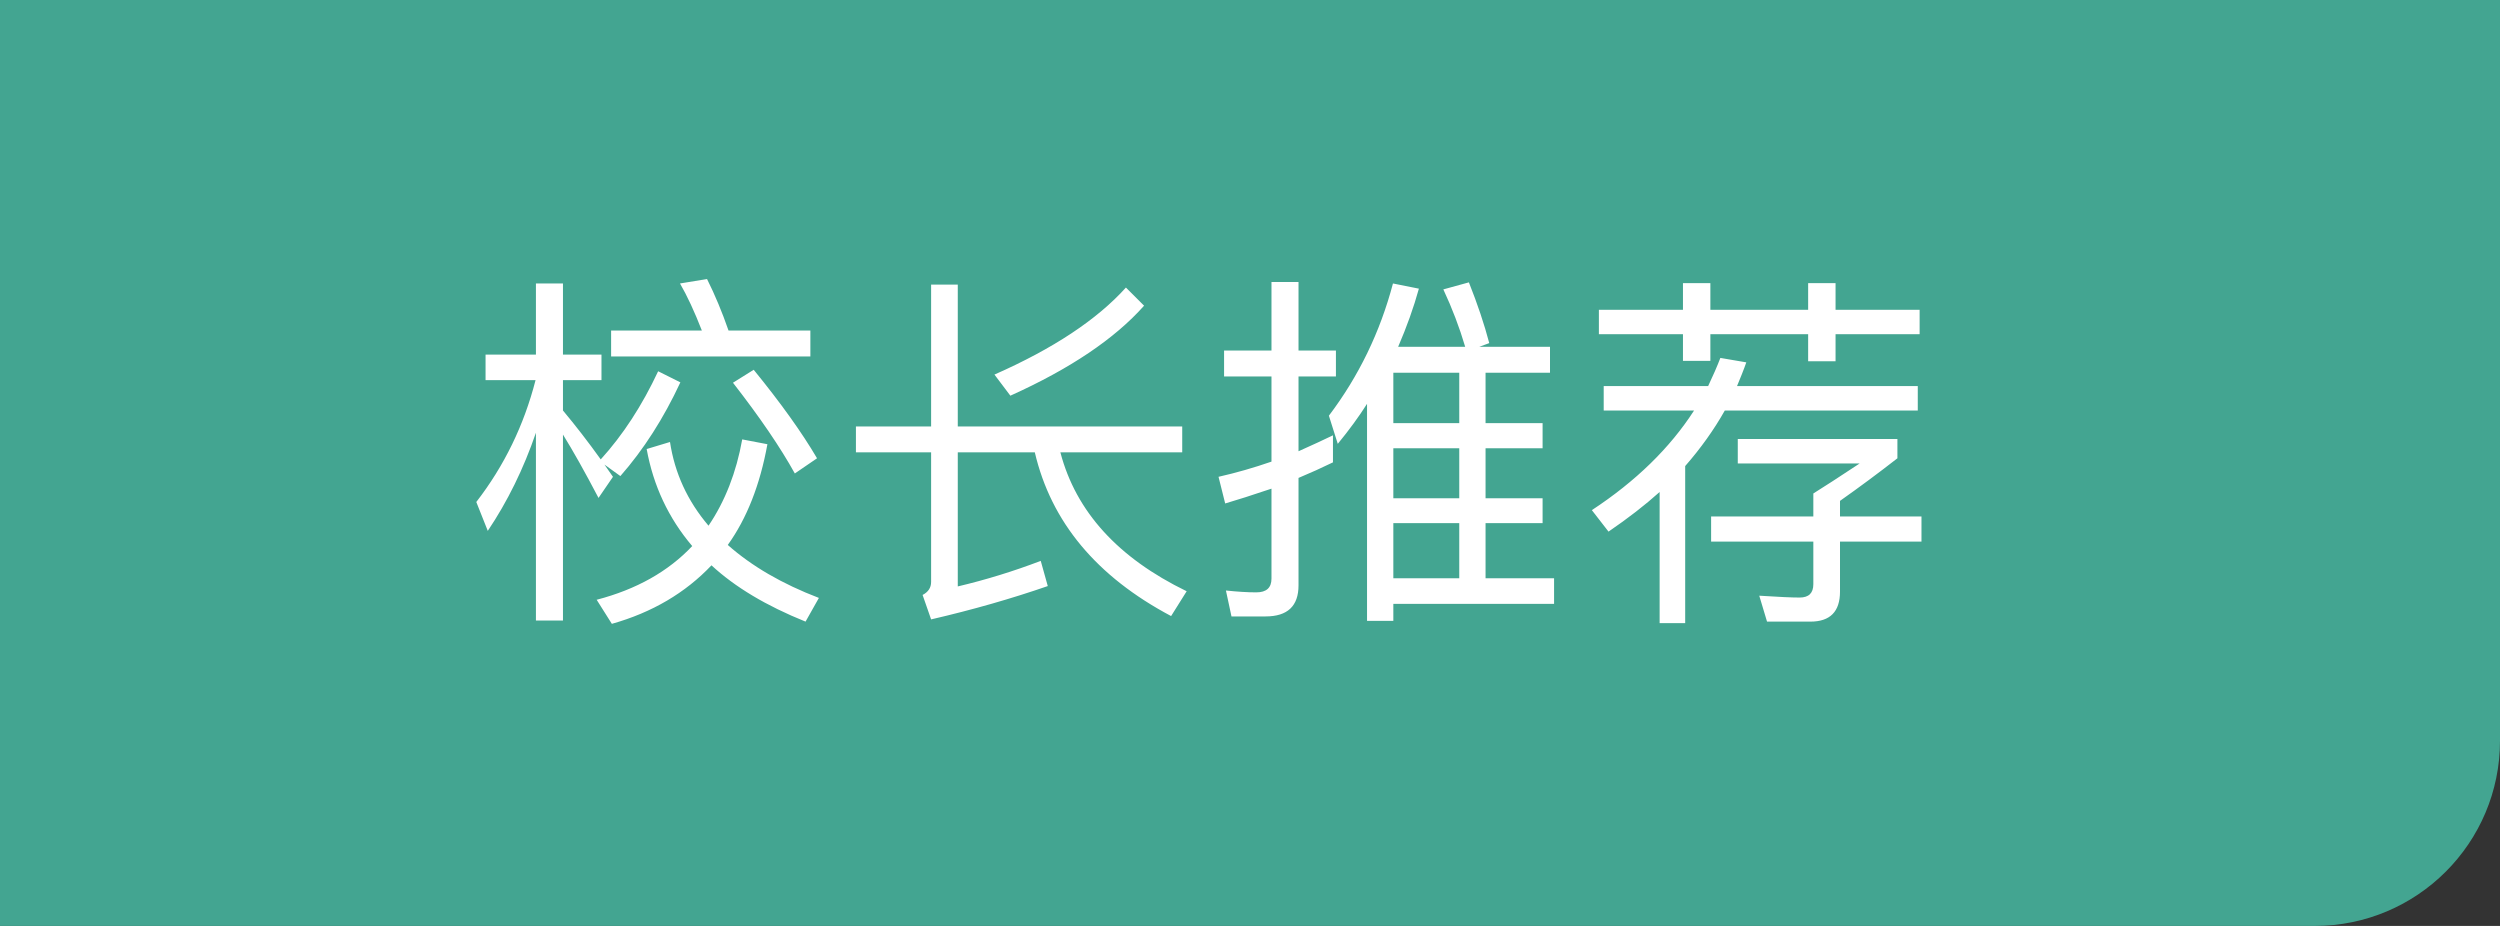
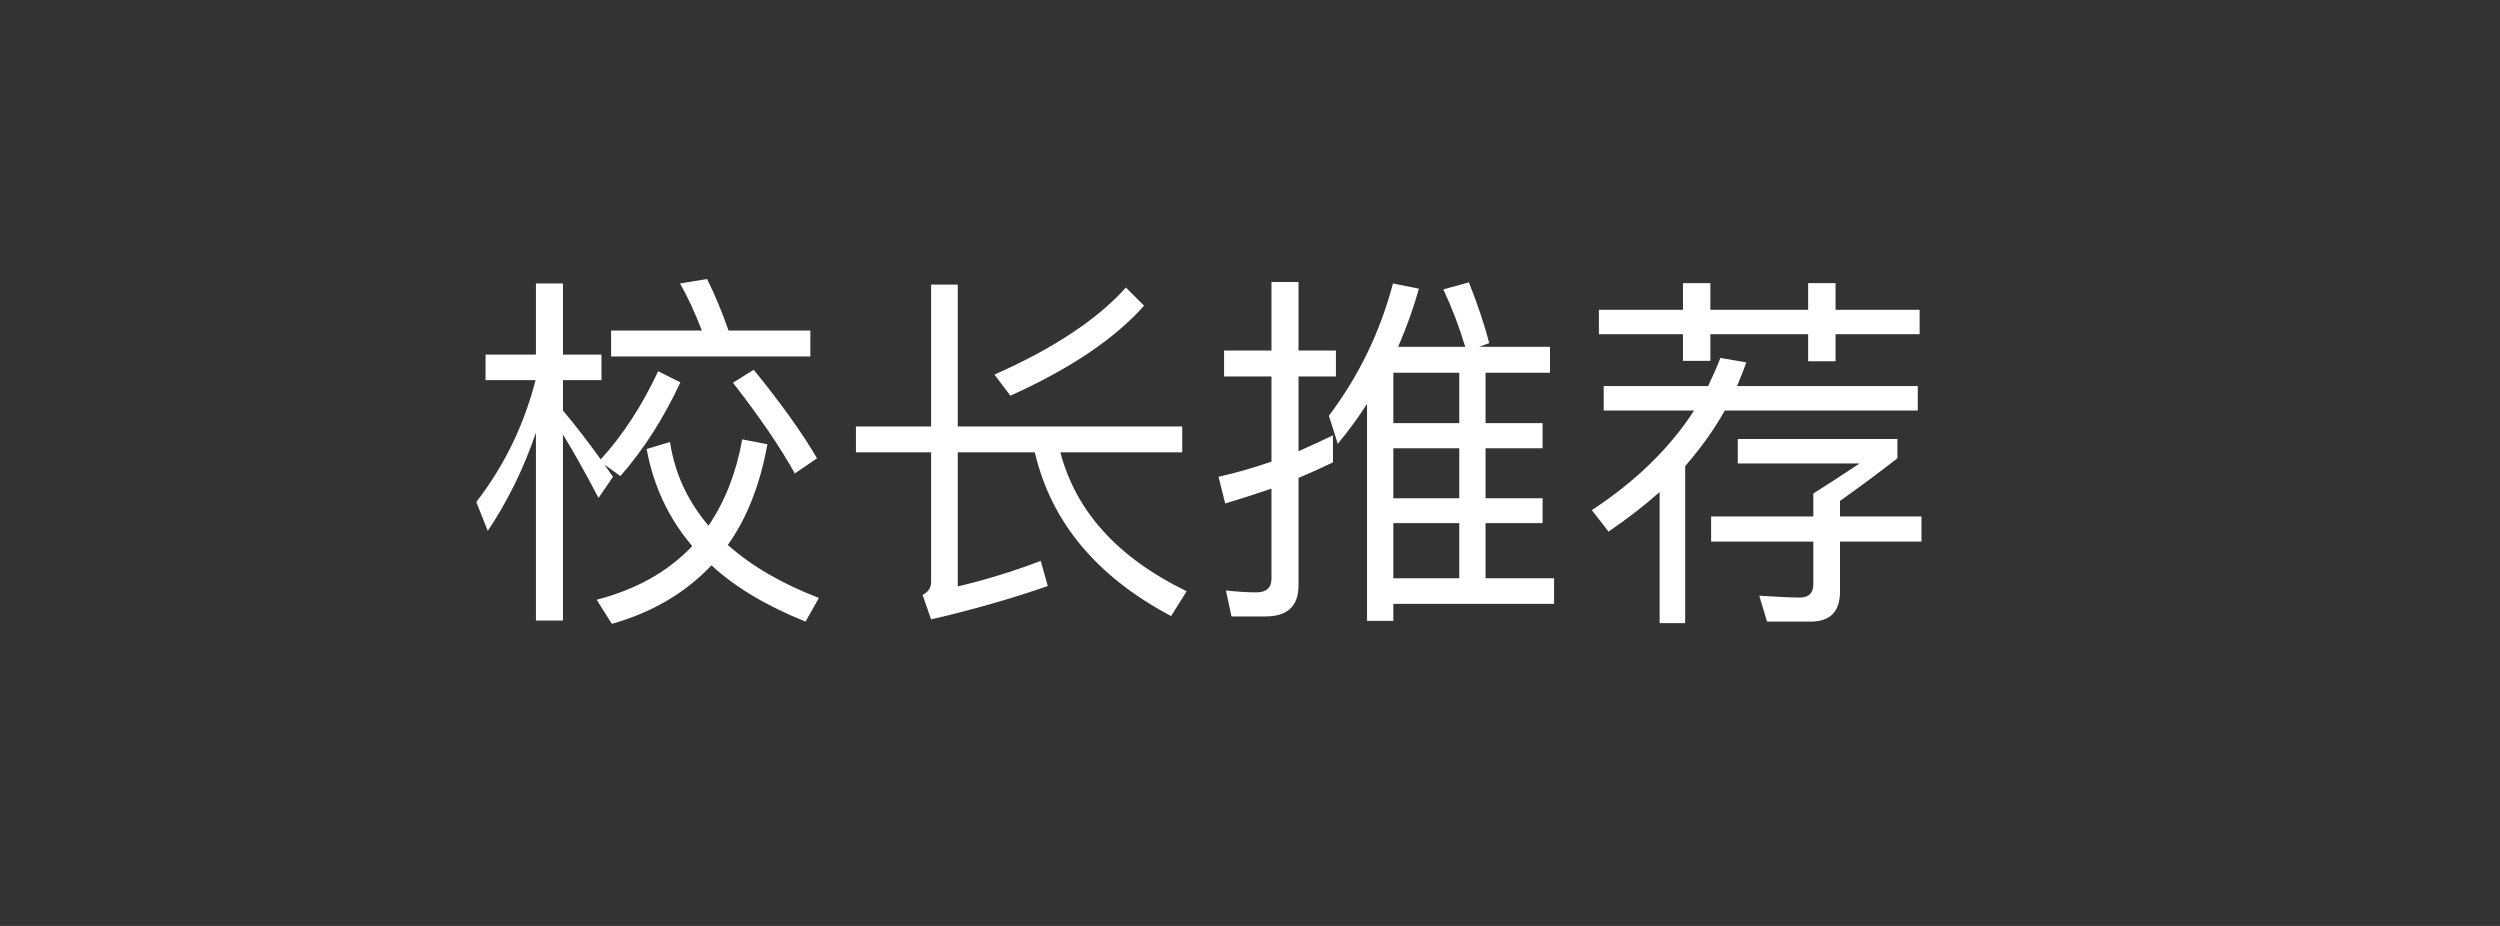
<svg xmlns="http://www.w3.org/2000/svg" width="108" height="40" viewBox="0 0 108 40" fill="none">
  <rect x="0" y="0" width="108" height="40" fill="#333333" stroke="none" />
  <g id="Group 95">
-     <path id="Rectangle 270" d="M0 0H108V32C108 36.418 104.418 40 100 40H0V0Z" fill="#43A591" />
    <path id="æ ¡é¿æ¨è" d="M20.976 15.318H23.152V12.246H24.32V15.318H25.984V16.422H24.32V17.734C24.864 18.384 25.408 19.088 25.952 19.846C26.912 18.79 27.739 17.52 28.432 16.038L29.392 16.518C28.667 18.075 27.803 19.424 26.8 20.566L26.112 20.07L26.48 20.598L25.856 21.51C25.269 20.39 24.757 19.478 24.32 18.774V26.806H23.152V18.694C22.619 20.251 21.925 21.664 21.072 22.934L20.576 21.686C21.781 20.128 22.635 18.374 23.136 16.422H20.976V15.318ZM26.4 14.278H30.32C30 13.456 29.685 12.779 29.376 12.246L30.544 12.054C30.885 12.736 31.195 13.478 31.472 14.278H35.008V15.398H26.4V14.278ZM32.56 15.974C33.733 17.414 34.645 18.688 35.296 19.798L34.336 20.454C33.717 19.334 32.827 18.027 31.664 16.534L32.56 15.974ZM33.152 19.19C32.832 20.95 32.261 22.4 31.44 23.542C32.475 24.459 33.787 25.222 35.376 25.83L34.8 26.854C33.104 26.171 31.749 25.36 30.736 24.422C29.605 25.616 28.171 26.459 26.432 26.95L25.776 25.91C27.493 25.462 28.869 24.688 29.904 23.59C28.88 22.384 28.224 20.987 27.936 19.398L28.944 19.094C29.147 20.438 29.701 21.643 30.608 22.71C31.323 21.654 31.808 20.411 32.064 18.982L33.152 19.19ZM36.976 18.422H40.224V12.294H41.376V18.422H51.072V19.542H45.808C46.48 22.102 48.299 24.102 51.264 25.542L50.592 26.614C47.371 24.907 45.408 22.55 44.704 19.542H41.376V25.334C42.592 25.046 43.787 24.678 44.96 24.23L45.264 25.318C43.696 25.862 42.016 26.342 40.224 26.758L39.856 25.702C40.101 25.574 40.224 25.387 40.224 25.142V19.542H36.976V18.422ZM49.424 13.206C48.155 14.635 46.229 15.931 43.648 17.094L42.96 16.182C45.499 15.062 47.392 13.808 48.64 12.422L49.424 13.206ZM60.192 19.366V21.526H63.04V19.366H60.192ZM60.192 22.598V24.982H63.04V22.598H60.192ZM60.192 26.086V26.822H59.056V17.446C58.704 18 58.283 18.576 57.792 19.174L57.408 17.958C58.699 16.251 59.621 14.347 60.176 12.246L61.296 12.47C61.072 13.28 60.773 14.118 60.4 14.982H63.296C63.051 14.15 62.736 13.323 62.352 12.502L63.456 12.198C63.829 13.136 64.123 14.011 64.336 14.822L63.904 14.982H66.96V16.102H64.176V18.278H66.64V19.366H64.176V21.526H66.64V22.598H64.176V24.982H67.136V26.086H60.192ZM63.04 16.102H60.192V18.278H63.04V16.102ZM57.584 19.974C57.104 20.208 56.608 20.432 56.096 20.646V25.286C56.096 26.182 55.621 26.63 54.672 26.63H53.2L52.96 25.51C53.461 25.563 53.899 25.59 54.272 25.59C54.709 25.59 54.928 25.392 54.928 24.998V21.11C54.107 21.387 53.44 21.6 52.928 21.75L52.64 20.598C53.397 20.427 54.16 20.208 54.928 19.942V16.262H52.88V15.142H54.928V12.182H56.096V15.142H57.712V16.262H56.096V19.494C56.693 19.227 57.189 18.998 57.584 18.806V19.974ZM69.072 13.382H72.704V12.23H73.888V13.382H78.112V12.23H79.296V13.382H82.928V14.438H79.296V15.606H78.112V14.438H73.888V15.59H72.704V14.438H69.072V13.382ZM69.28 16.678H73.792C74.005 16.23 74.181 15.824 74.32 15.462L75.44 15.654C75.397 15.782 75.333 15.952 75.248 16.166L75.04 16.678H82.848V17.734H74.512C74.043 18.566 73.472 19.366 72.8 20.134V26.918H71.696V21.254C71.067 21.819 70.331 22.39 69.488 22.966L68.768 22.038C70.667 20.79 72.139 19.355 73.184 17.734H69.28V16.678ZM78.336 21.318C78.784 21.04 79.451 20.608 80.336 20.022H75.072V18.966H81.968V19.798C81.147 20.438 80.32 21.051 79.488 21.638V22.31H83.008V23.398H79.488V25.558C79.488 26.422 79.061 26.854 78.208 26.854H76.336L76 25.734C76.821 25.787 77.403 25.814 77.744 25.814C78.139 25.814 78.336 25.622 78.336 25.238V23.398H73.92V22.31H78.336V21.318Z" fill="white" />
  </g>
</svg>